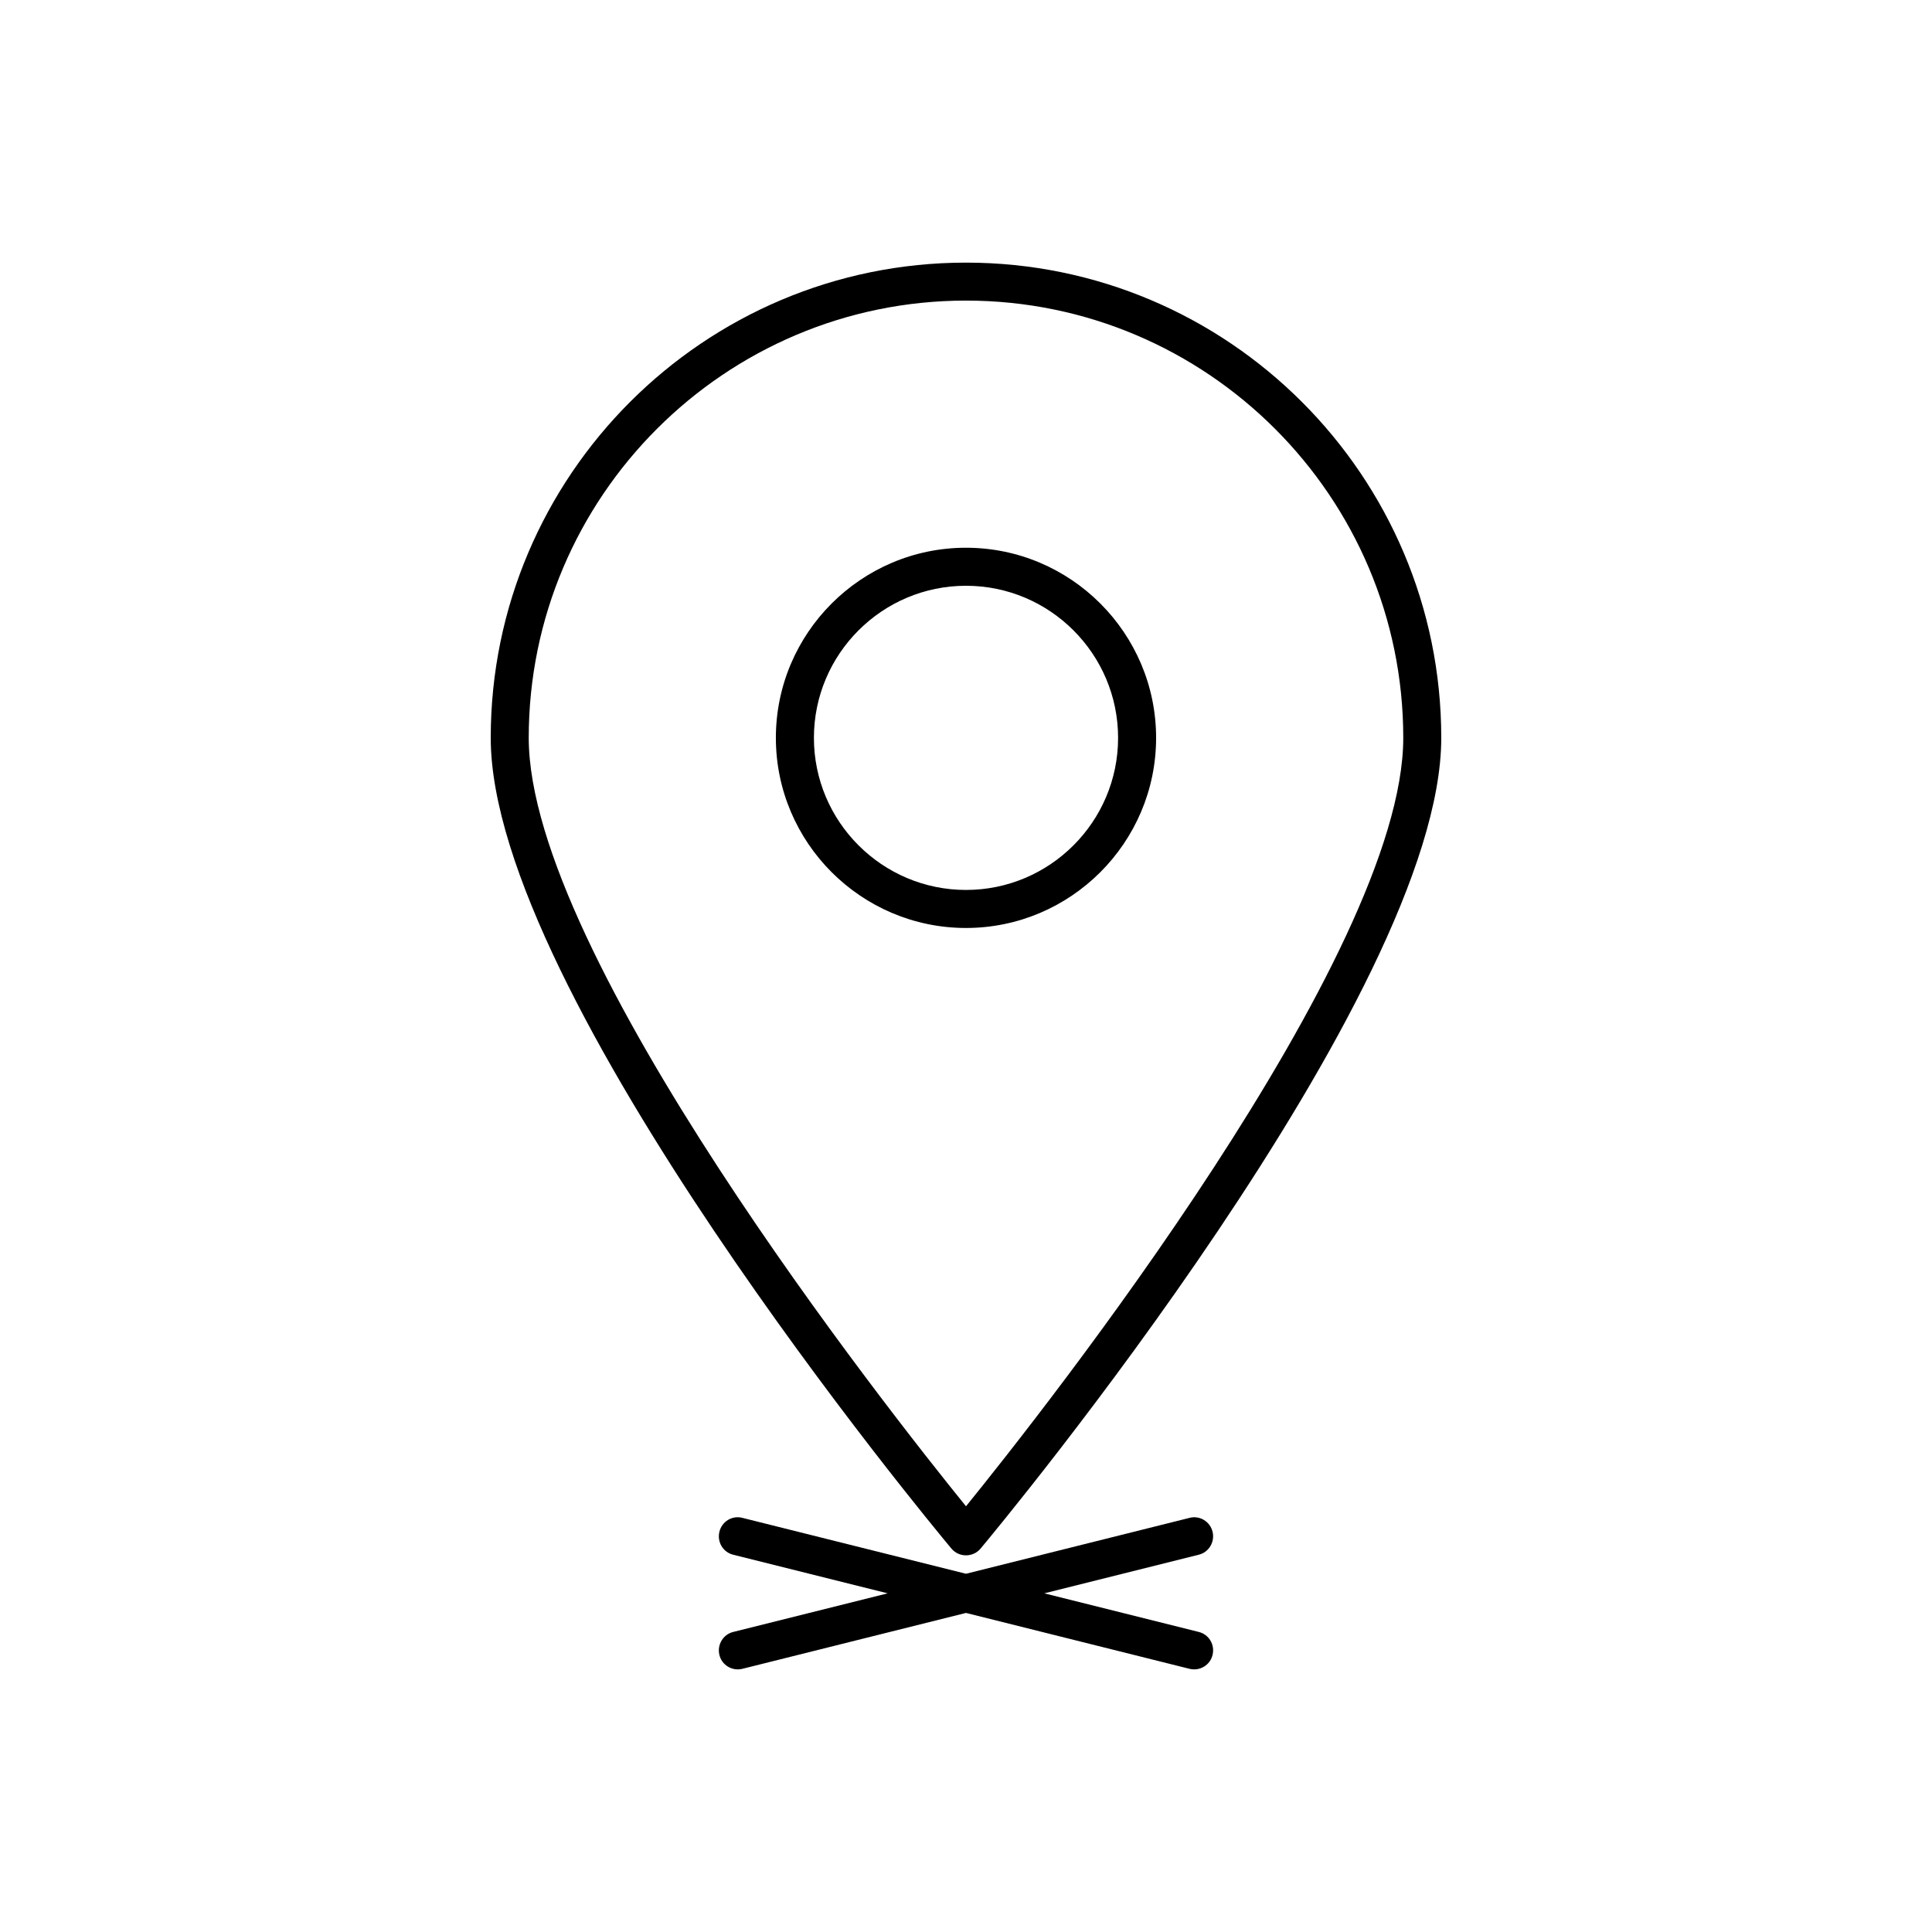
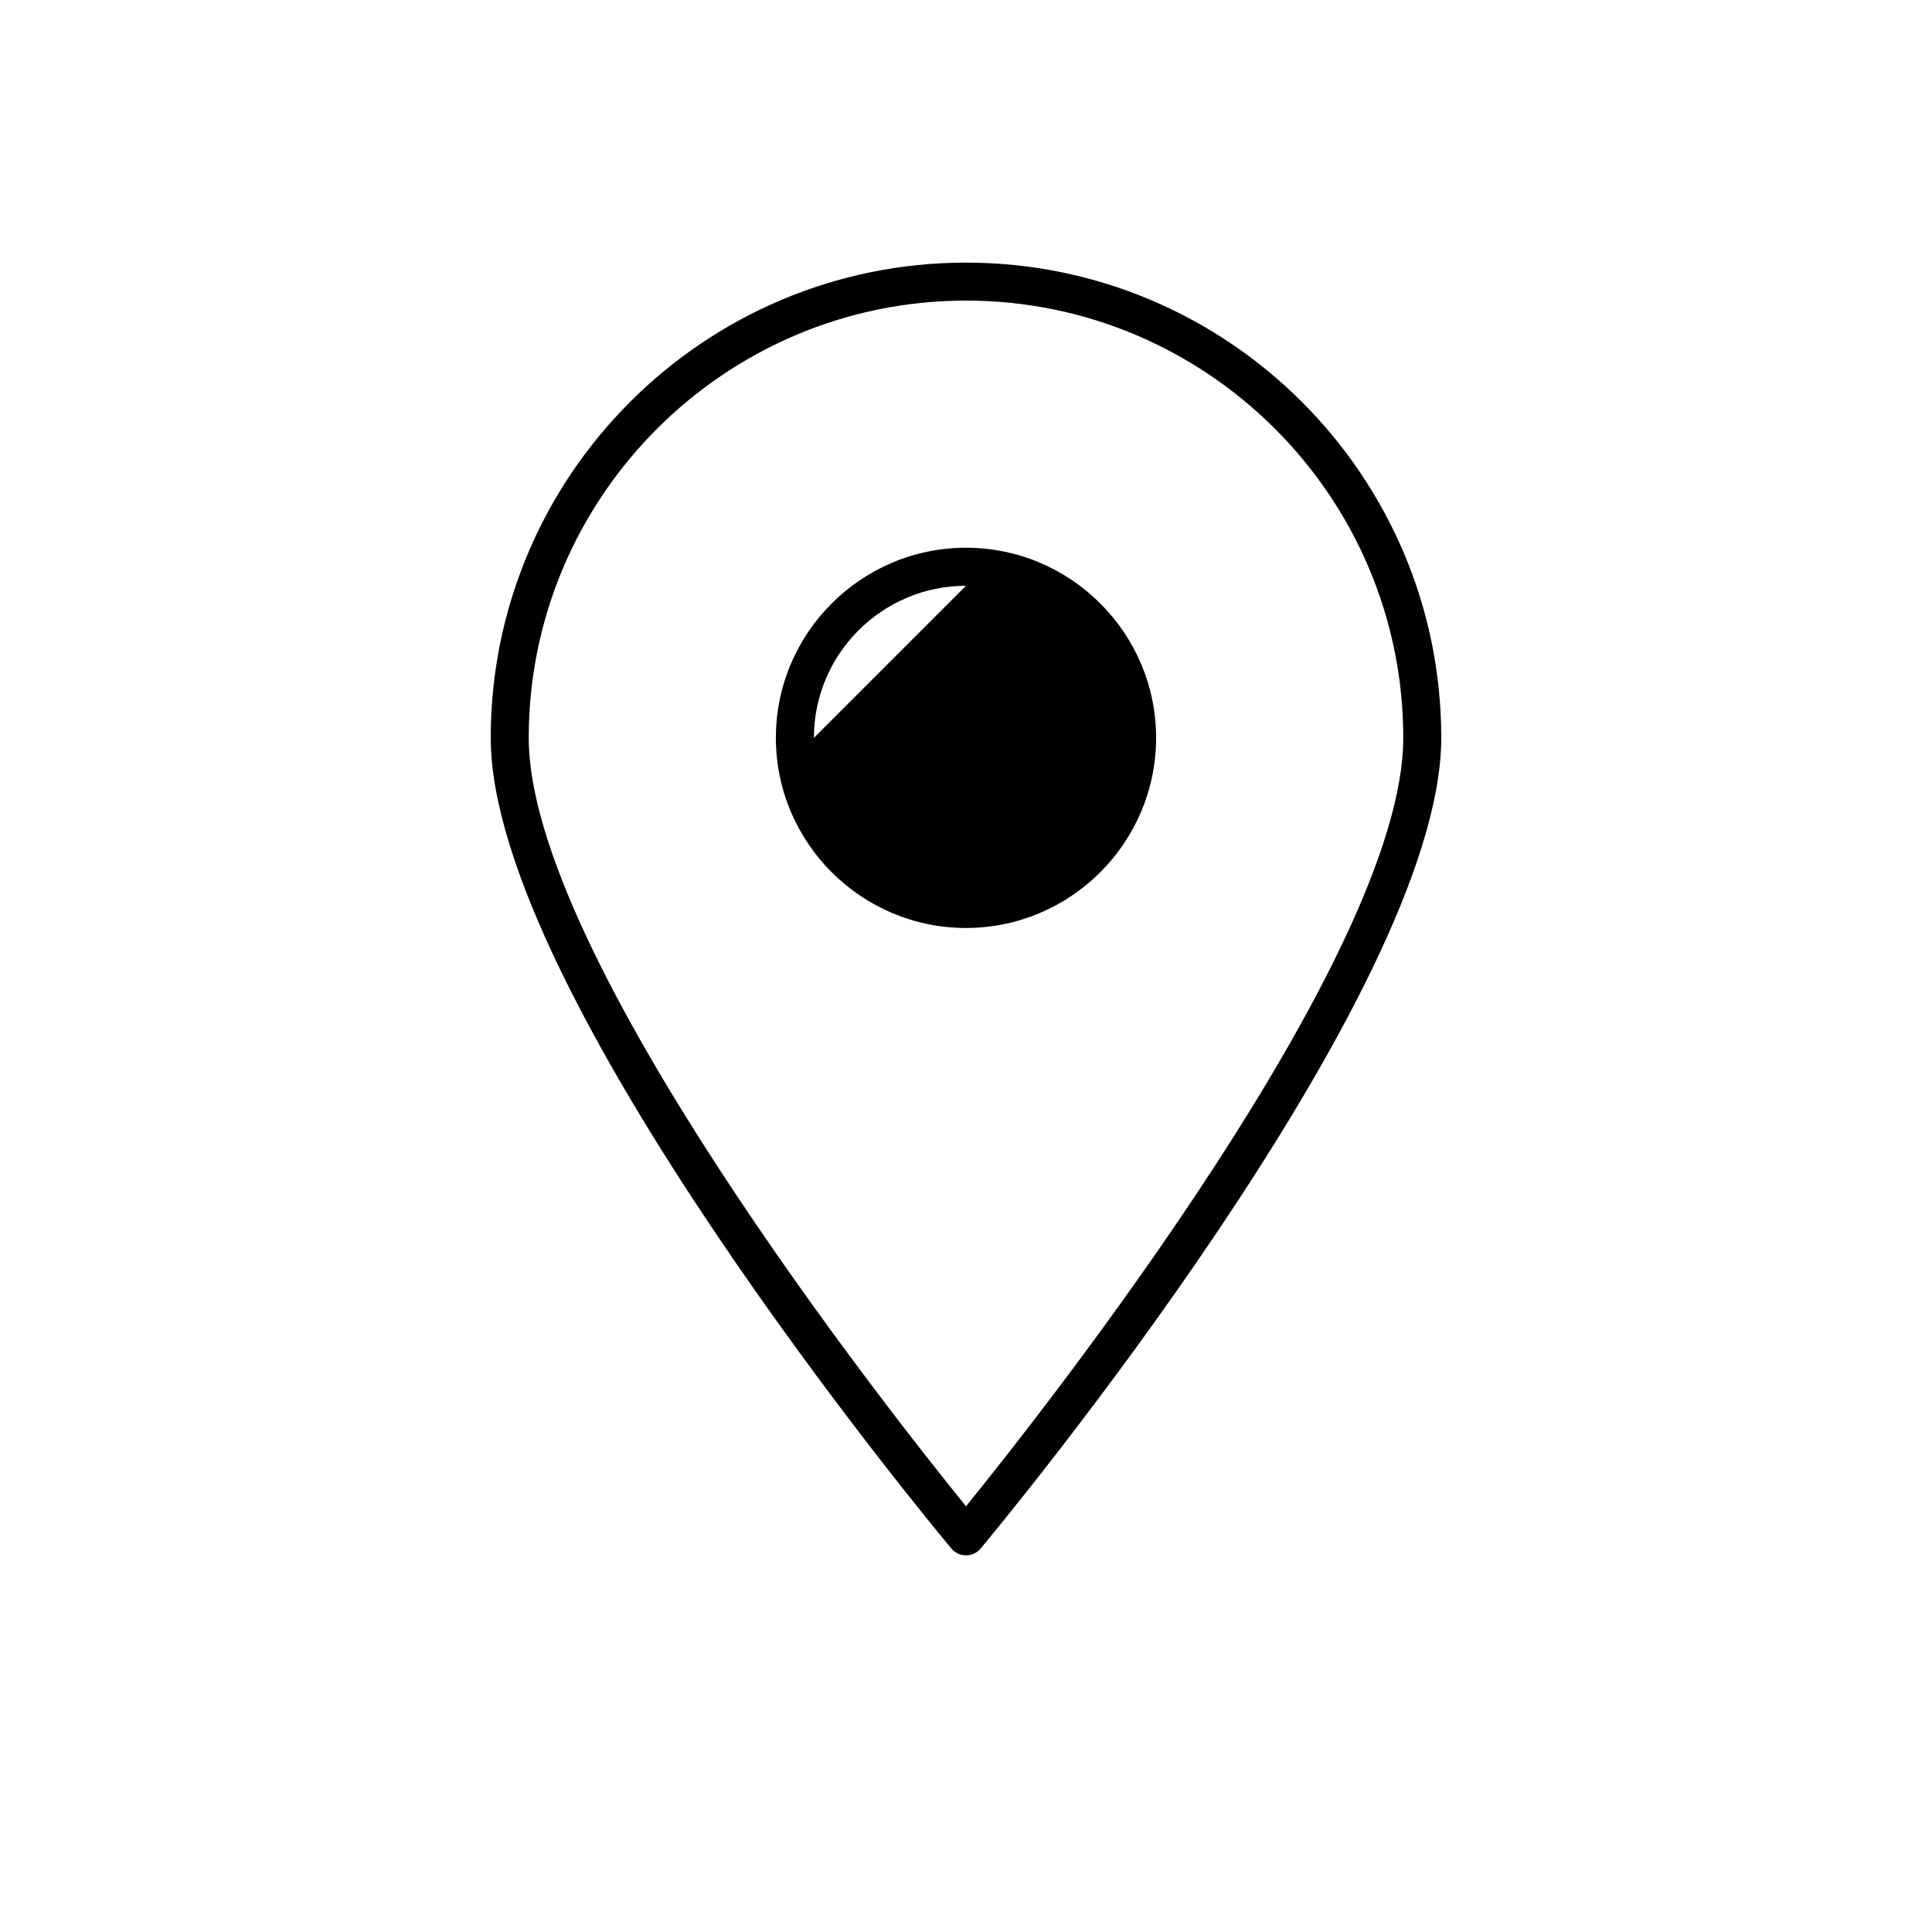
<svg xmlns="http://www.w3.org/2000/svg" fill="#000000" width="800px" height="800px" version="1.1" viewBox="144 144 512 512">
  <g>
    <path d="m400 556.18c1.512 0 2.922-0.656 3.879-1.812 4.988-5.945 122.07-147.01 122.07-214.82 0-69.477-56.477-125.95-125.95-125.95-69.473 0-125.95 56.477-125.95 125.95 0 67.812 117.09 208.88 122.07 214.82 0.957 1.156 2.367 1.812 3.879 1.812zm0-332.52c63.883 0 115.88 51.992 115.88 115.88 0 57.586-95.32 178.3-115.88 203.64-20.555-25.34-115.88-146.11-115.88-203.64-0.004-63.879 51.992-115.88 115.88-115.88z" />
-     <path d="m450.38 339.54c0-27.762-22.621-50.383-50.383-50.383-27.762 0-50.383 22.621-50.383 50.383s22.621 50.383 50.383 50.383c27.762-0.004 50.383-22.625 50.383-50.383zm-90.684 0c0-22.219 18.086-40.305 40.305-40.305s40.305 18.086 40.305 40.305-18.086 40.305-40.305 40.305-40.305-18.09-40.305-40.305z" />
-     <path d="m465.34 549.93c-0.656-2.719-3.426-4.383-6.098-3.68l-59.246 14.812-59.246-14.812c-2.719-0.707-5.441 0.957-6.098 3.68-0.656 2.719 0.957 5.441 3.68 6.098l40.906 10.223-40.91 10.227c-2.719 0.656-4.332 3.426-3.68 6.098 0.555 2.32 2.621 3.828 4.891 3.828 0.402 0 0.805-0.051 1.211-0.152l59.246-14.809 59.246 14.812c0.402 0.102 0.805 0.148 1.211 0.148 2.266 0 4.332-1.512 4.887-3.828 0.656-2.719-0.957-5.441-3.68-6.098l-40.91-10.227 40.91-10.227c2.723-0.652 4.332-3.426 3.68-6.094z" />
+     <path d="m450.38 339.54c0-27.762-22.621-50.383-50.383-50.383-27.762 0-50.383 22.621-50.383 50.383s22.621 50.383 50.383 50.383c27.762-0.004 50.383-22.625 50.383-50.383zm-90.684 0c0-22.219 18.086-40.305 40.305-40.305z" />
  </g>
</svg>